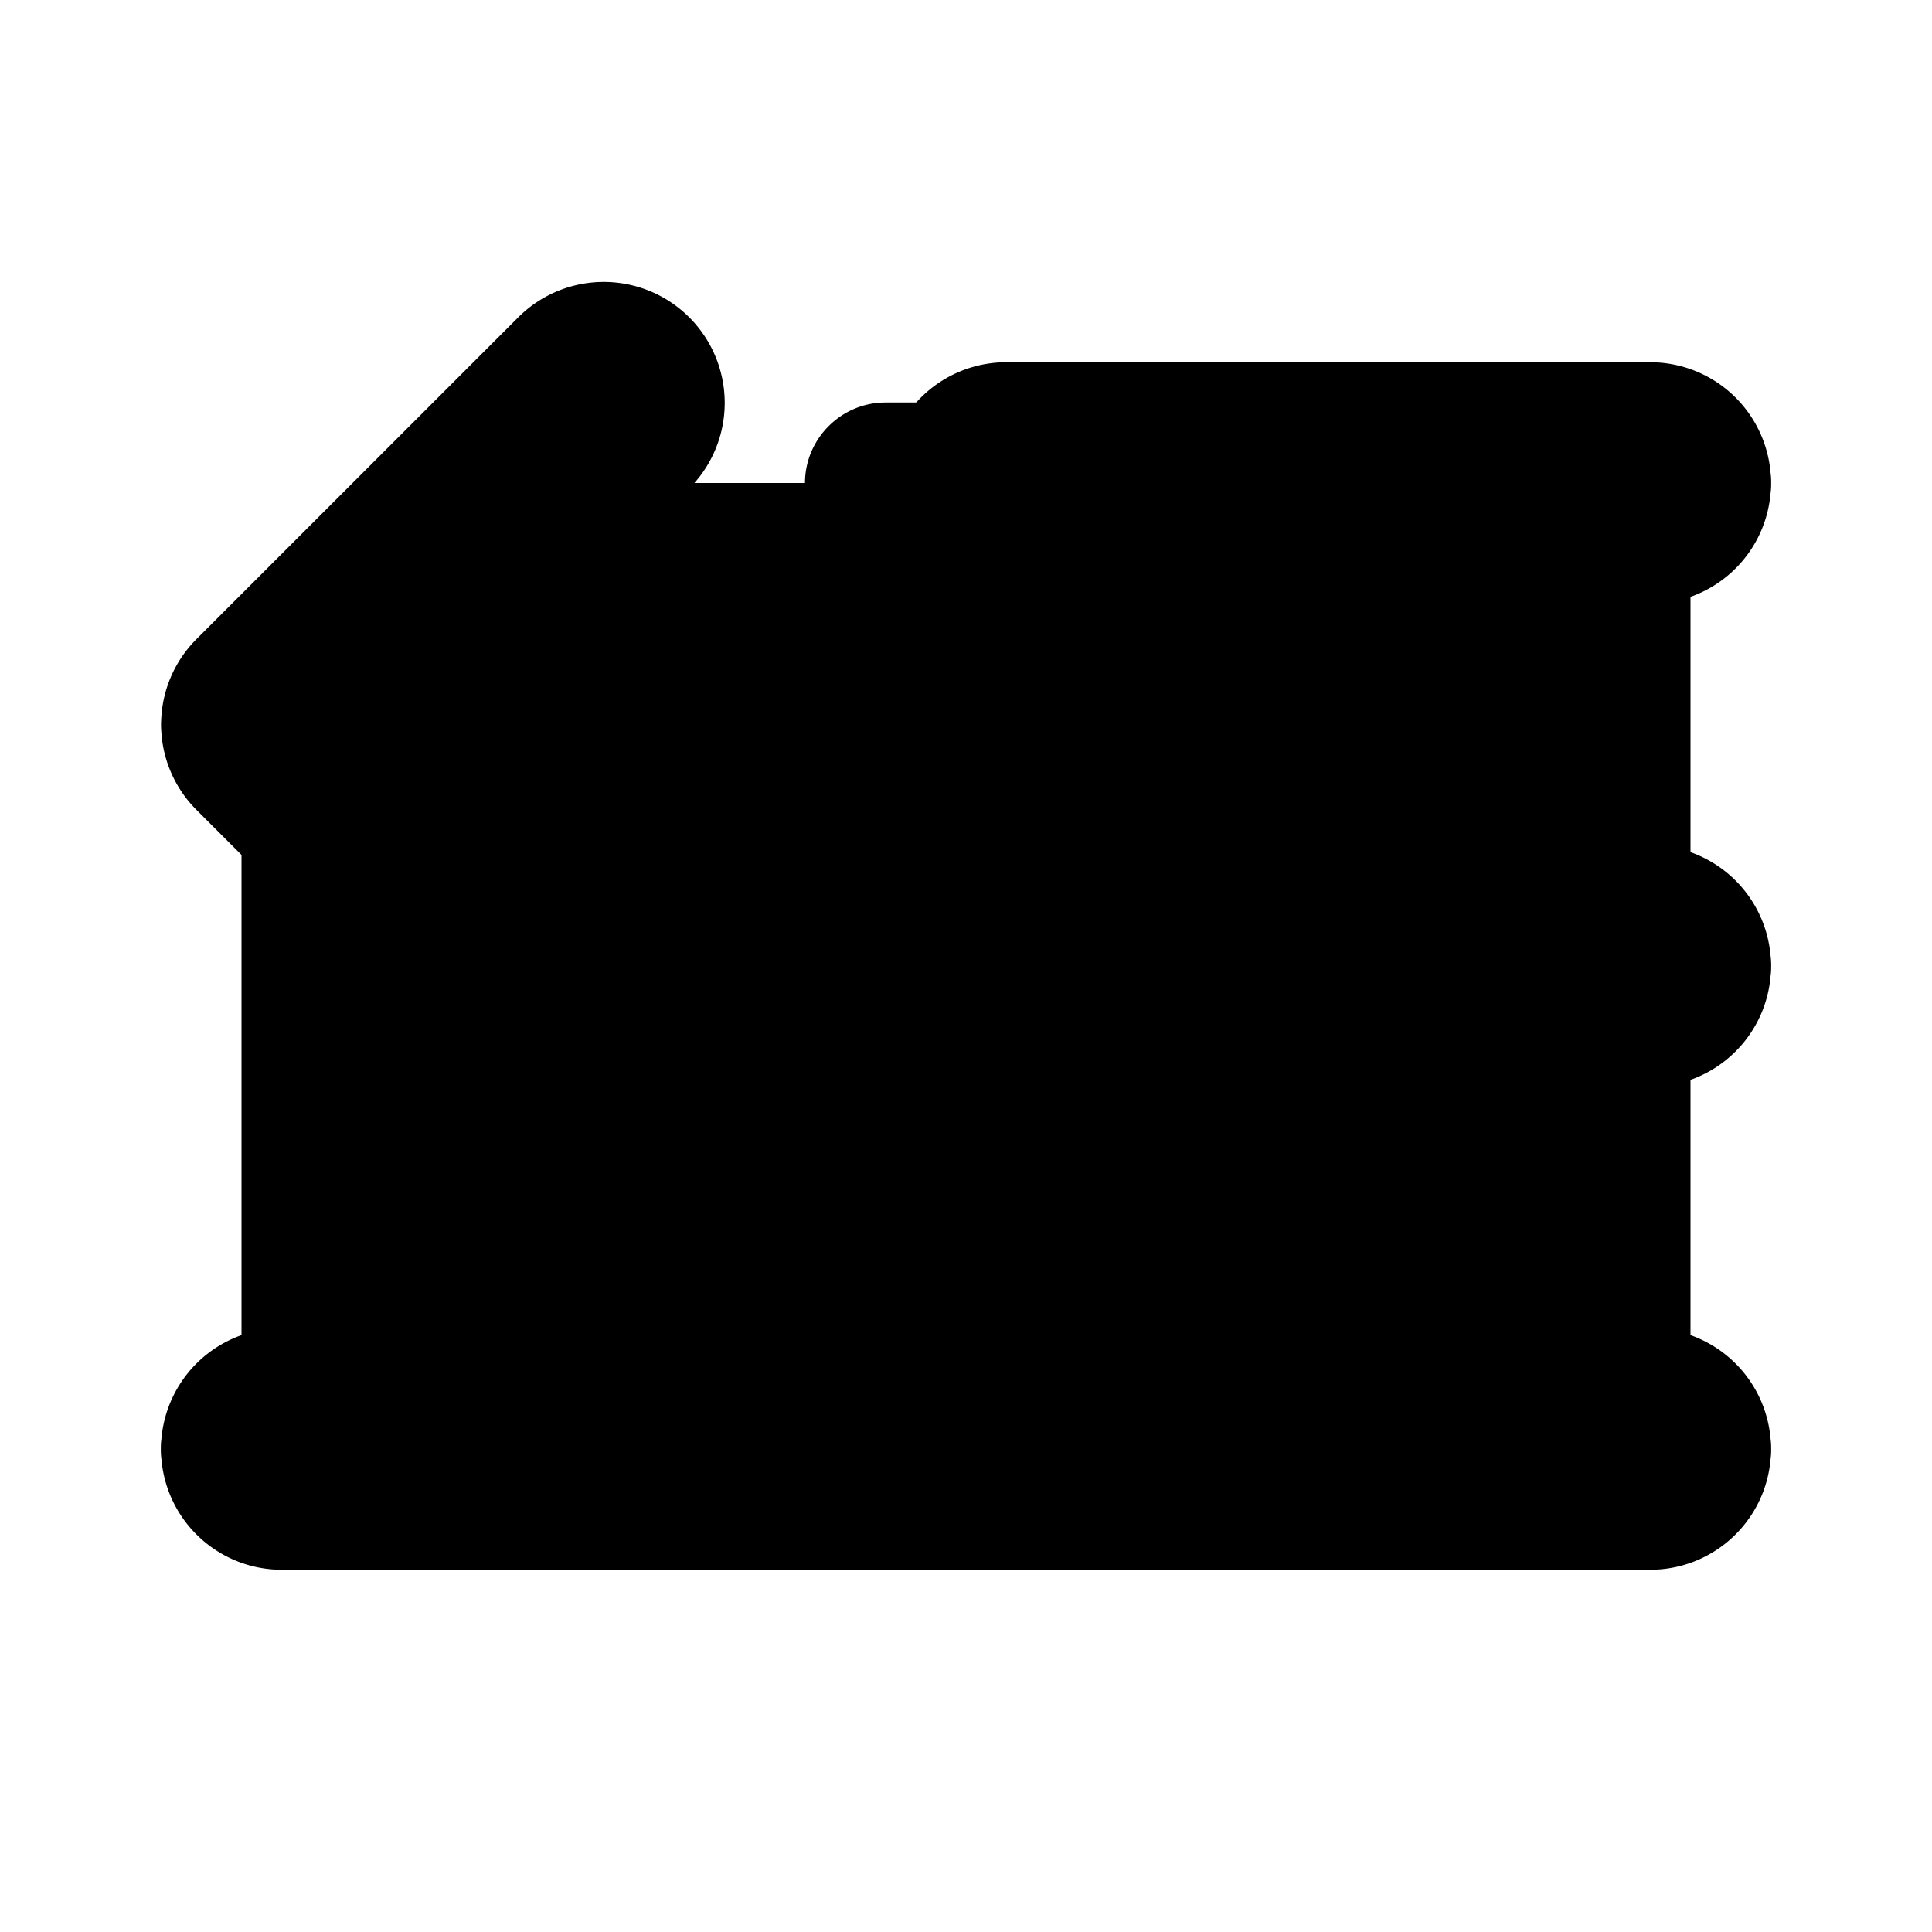
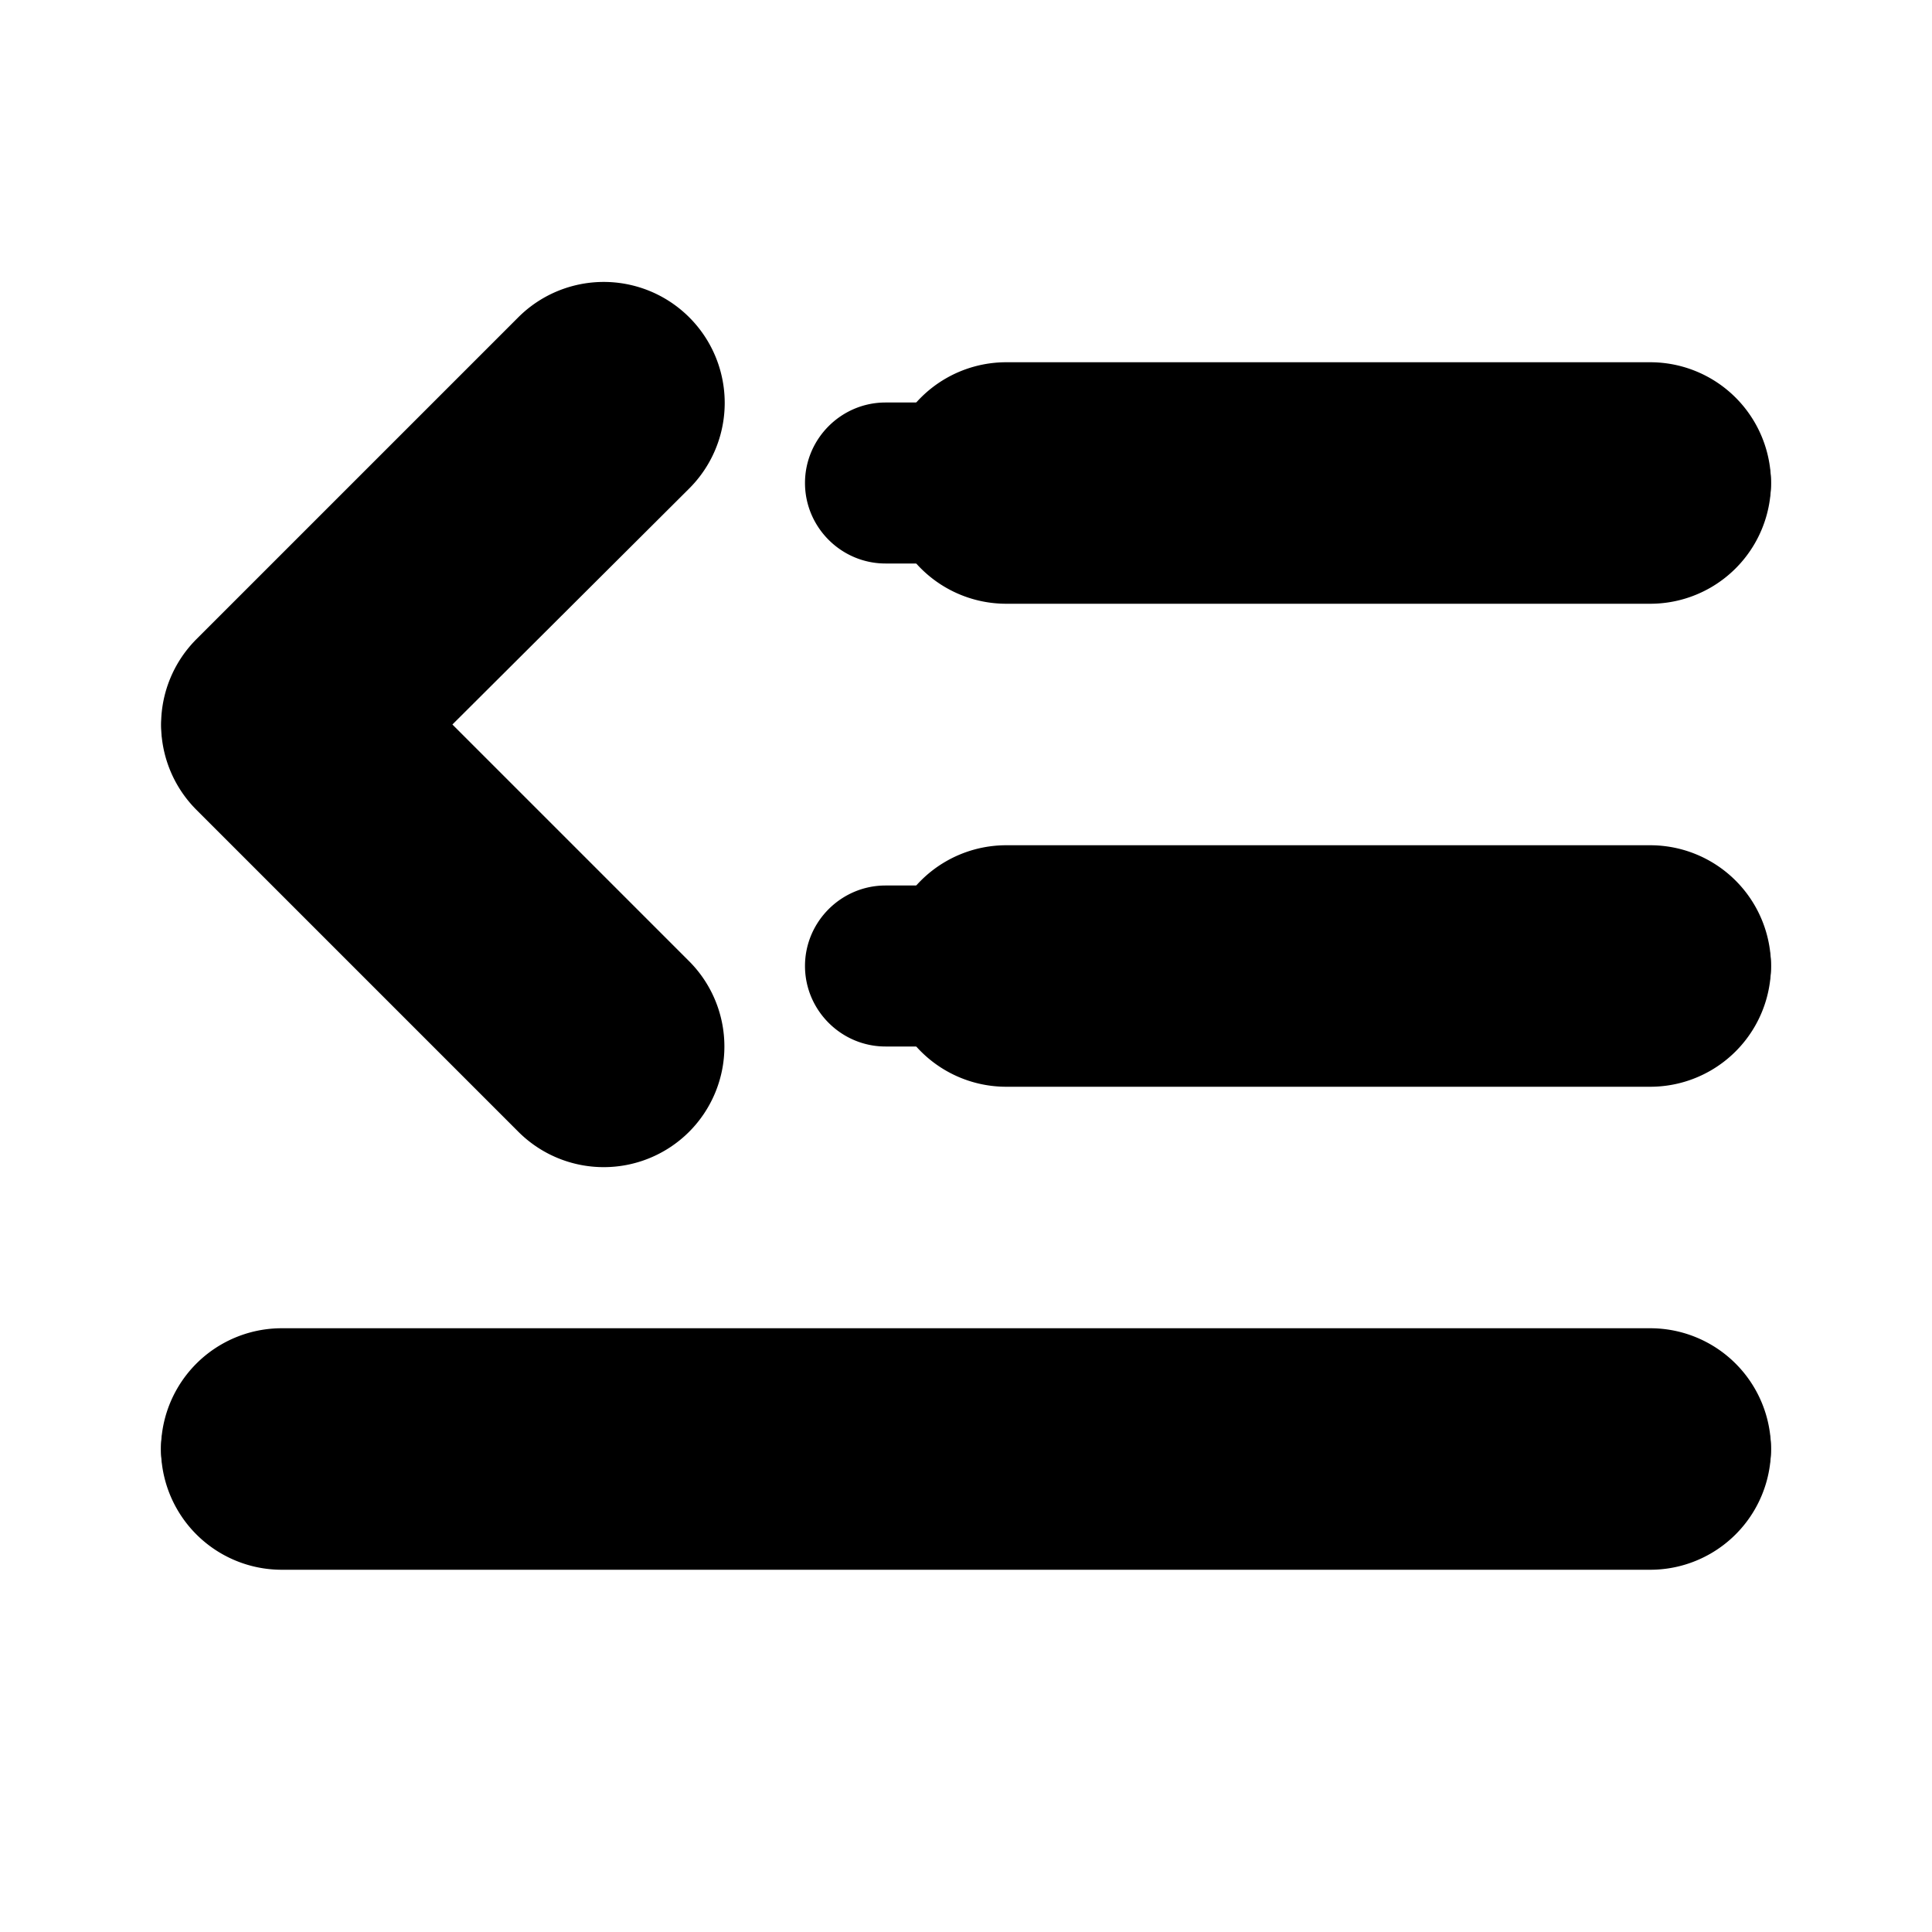
<svg xmlns="http://www.w3.org/2000/svg" viewBox="0 0 24 24">
-   <path class="accent" d="m3 9 3-3h15v12H3V9z" />
  <path class="outline" d="M11 7h10c.55 0 1-.45 1-1s-.45-1-1-1H11c-.55 0-1 .45-1 1s.45 1 1 1ZM21 11H11c-.55 0-1 .45-1 1s.45 1 1 1h10c.55 0 1-.45 1-1s-.45-1-1-1ZM21 17H3c-.55 0-1 .45-1 1s.45 1 1 1h18c.55 0 1-.45 1-1s-.45-1-1-1ZM6.29,13.71C6.49,13.91,6.74,14,7,14S7.51,13.9,7.71,13.71A1,1,0,0,0,7.71,12.3L4.42,9.01L7.71,5.72A1,1,0,1,0,6.3,4.3L2.3,8.30A1,1,0,0,0,2.3,9.72L6.3,13.72Z" />
-   <path class="solid" d="M12.5 7.5h8a1.5 1.5 0 1 0 0-3h-8a1.5 1.5 0 1 0 0 3ZM20.5 10.5h-8a1.5 1.5 0 1 0 0 3h8a1.5 1.5 0 1 0 0-3ZM20.5 16.5h-17a1.5 1.5 0 1 0 0 3h17a1.5 1.5 0 1 0 0-3ZM6.44,14.06A1.5,1.5,0,0,0,8.56,14.06A1.5,1.5,0,0,0,8.56,11.94L5.62,9L8.56,6.07A1.5,1.5,0,0,0,6.44,3.94L2.44,7.94A1.5,1.5,0,0,0,2.44,10.06L6.44,14.06Z" />
+   <path class="solid" d="M12.5 7.5h8a1.5 1.5 0 1 0 0-3h-8a1.5 1.5 0 1 0 0 3M20.5 10.5h-8a1.5 1.5 0 1 0 0 3h8a1.5 1.5 0 1 0 0-3ZM20.5 16.5h-17a1.5 1.5 0 1 0 0 3h17a1.5 1.5 0 1 0 0-3ZM6.44,14.06A1.5,1.5,0,0,0,8.56,14.06A1.5,1.5,0,0,0,8.56,11.94L5.62,9L8.56,6.07A1.5,1.5,0,0,0,6.44,3.94L2.44,7.94A1.5,1.5,0,0,0,2.44,10.06L6.44,14.06Z" />
</svg>